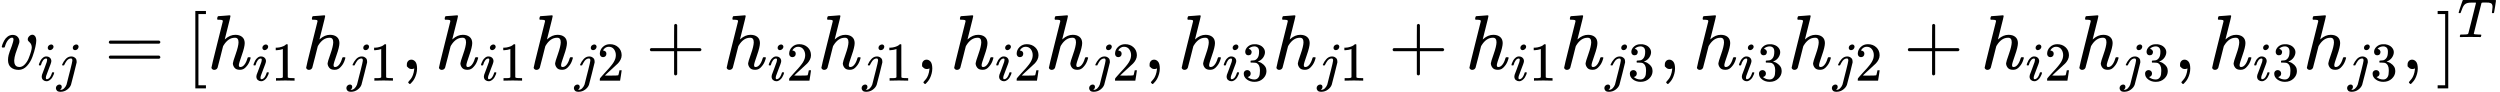
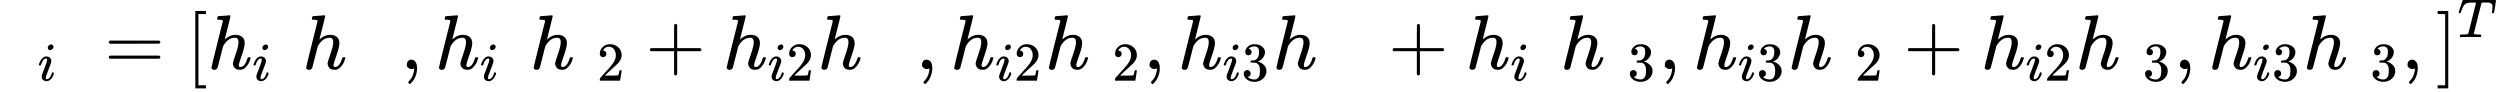
<svg xmlns="http://www.w3.org/2000/svg" xmlns:xlink="http://www.w3.org/1999/xlink" width="73.06ex" height="2.683ex" role="img" focusable="false" viewBox="0 -891.7 32292.5 1186" style="vertical-align: -0.666ex;">
  <defs>
-     <path id="MJX-176-TEX-I-76" d="M173 380Q173 405 154 405Q130 405 104 376T61 287Q60 286 59 284T58 281T56 279T53 278T49 278T41 278H27Q21 284 21 287Q21 294 29 316T53 368T97 419T160 441Q202 441 225 417T249 361Q249 344 246 335Q246 329 231 291T200 202T182 113Q182 86 187 69Q200 26 250 26Q287 26 319 60T369 139T398 222T409 277Q409 300 401 317T383 343T365 361T357 383Q357 405 376 424T417 443Q436 443 451 425T467 367Q467 340 455 284T418 159T347 40T241 -11Q177 -11 139 22Q102 54 102 117Q102 148 110 181T151 298Q173 362 173 380Z" />
-     <path id="MJX-176-TEX-I-69" d="M184 600Q184 624 203 642T247 661Q265 661 277 649T290 619Q290 596 270 577T226 557Q211 557 198 567T184 600ZM21 287Q21 295 30 318T54 369T98 420T158 442Q197 442 223 419T250 357Q250 340 236 301T196 196T154 83Q149 61 149 51Q149 26 166 26Q175 26 185 29T208 43T235 78T260 137Q263 149 265 151T282 153Q302 153 302 143Q302 135 293 112T268 61T223 11T161 -11Q129 -11 102 10T74 74Q74 91 79 106T122 220Q160 321 166 341T173 380Q173 404 156 404H154Q124 404 99 371T61 287Q60 286 59 284T58 281T56 279T53 278T49 278T41 278H27Q21 284 21 287Z" />
-     <path id="MJX-176-TEX-I-6A" d="M297 596Q297 627 318 644T361 661Q378 661 389 651T403 623Q403 595 384 576T340 557Q322 557 310 567T297 596ZM288 376Q288 405 262 405Q240 405 220 393T185 362T161 325T144 293L137 279Q135 278 121 278H107Q101 284 101 286T105 299Q126 348 164 391T252 441Q253 441 260 441T272 442Q296 441 316 432Q341 418 354 401T367 348V332L318 133Q267 -67 264 -75Q246 -125 194 -164T75 -204Q25 -204 7 -183T-12 -137Q-12 -110 7 -91T53 -71Q70 -71 82 -81T95 -112Q95 -148 63 -167Q69 -168 77 -168Q111 -168 139 -140T182 -74L193 -32Q204 11 219 72T251 197T278 308T289 365Q289 372 288 376Z" />
+     <path id="MJX-176-TEX-I-69" d="M184 600Q184 624 203 642T247 661Q265 661 277 649T290 619Q290 596 270 577T226 557Q211 557 198 567T184 600ZM21 287Q21 295 30 318T54 369T98 420T158 442Q197 442 223 419T250 357Q250 340 236 301T196 196T154 83Q149 61 149 51Q149 26 166 26Q175 26 185 29T208 43T235 78T260 137Q263 149 265 151T282 153Q302 135 293 112T268 61T223 11T161 -11Q129 -11 102 10T74 74Q74 91 79 106T122 220Q160 321 166 341T173 380Q173 404 156 404H154Q124 404 99 371T61 287Q60 286 59 284T58 281T56 279T53 278T49 278T41 278H27Q21 284 21 287Z" />
    <path id="MJX-176-TEX-N-3D" d="M56 347Q56 360 70 367H707Q722 359 722 347Q722 336 708 328L390 327H72Q56 332 56 347ZM56 153Q56 168 72 173H708Q722 163 722 153Q722 140 707 133H70Q56 140 56 153Z" />
    <path id="MJX-176-TEX-N-5B" d="M118 -250V750H255V710H158V-210H255V-250H118Z" />
    <path id="MJX-176-TEX-I-68" d="M137 683Q138 683 209 688T282 694Q294 694 294 685Q294 674 258 534Q220 386 220 383Q220 381 227 388Q288 442 357 442Q411 442 444 415T478 336Q478 285 440 178T402 50Q403 36 407 31T422 26Q450 26 474 56T513 138Q516 149 519 151T535 153Q555 153 555 145Q555 144 551 130Q535 71 500 33Q466 -10 419 -10H414Q367 -10 346 17T325 74Q325 90 361 192T398 345Q398 404 354 404H349Q266 404 205 306L198 293L164 158Q132 28 127 16Q114 -11 83 -11Q69 -11 59 -2T48 16Q48 30 121 320L195 616Q195 629 188 632T149 637H128Q122 643 122 645T124 664Q129 683 137 683Z" />
-     <path id="MJX-176-TEX-N-31" d="M213 578L200 573Q186 568 160 563T102 556H83V602H102Q149 604 189 617T245 641T273 663Q275 666 285 666Q294 666 302 660V361L303 61Q310 54 315 52T339 48T401 46H427V0H416Q395 3 257 3Q121 3 100 0H88V46H114Q136 46 152 46T177 47T193 50T201 52T207 57T213 61V578Z" />
    <path id="MJX-176-TEX-N-2C" d="M78 35T78 60T94 103T137 121Q165 121 187 96T210 8Q210 -27 201 -60T180 -117T154 -158T130 -185T117 -194Q113 -194 104 -185T95 -172Q95 -168 106 -156T131 -126T157 -76T173 -3V9L172 8Q170 7 167 6T161 3T152 1T140 0Q113 0 96 17Z" />
    <path id="MJX-176-TEX-N-32" d="M109 429Q82 429 66 447T50 491Q50 562 103 614T235 666Q326 666 387 610T449 465Q449 422 429 383T381 315T301 241Q265 210 201 149L142 93L218 92Q375 92 385 97Q392 99 409 186V189H449V186Q448 183 436 95T421 3V0H50V19V31Q50 38 56 46T86 81Q115 113 136 137Q145 147 170 174T204 211T233 244T261 278T284 308T305 340T320 369T333 401T340 431T343 464Q343 527 309 573T212 619Q179 619 154 602T119 569T109 550Q109 549 114 549Q132 549 151 535T170 489Q170 464 154 447T109 429Z" />
    <path id="MJX-176-TEX-N-2B" d="M56 237T56 250T70 270H369V420L370 570Q380 583 389 583Q402 583 409 568V270H707Q722 262 722 250T707 230H409V-68Q401 -82 391 -82H389H387Q375 -82 369 -68V230H70Q56 237 56 250Z" />
    <path id="MJX-176-TEX-N-33" d="M127 463Q100 463 85 480T69 524Q69 579 117 622T233 665Q268 665 277 664Q351 652 390 611T430 522Q430 470 396 421T302 350L299 348Q299 347 308 345T337 336T375 315Q457 262 457 175Q457 96 395 37T238 -22Q158 -22 100 21T42 130Q42 158 60 175T105 193Q133 193 151 175T169 130Q169 119 166 110T159 94T148 82T136 74T126 70T118 67L114 66Q165 21 238 21Q293 21 321 74Q338 107 338 175V195Q338 290 274 322Q259 328 213 329L171 330L168 332Q166 335 166 348Q166 366 174 366Q202 366 232 371Q266 376 294 413T322 525V533Q322 590 287 612Q265 626 240 626Q208 626 181 615T143 592T132 580H135Q138 579 143 578T153 573T165 566T175 555T183 540T186 520Q186 498 172 481T127 463Z" />
    <path id="MJX-176-TEX-N-5D" d="M22 710V750H159V-250H22V-210H119V710H22Z" />
    <path id="MJX-176-TEX-I-54" d="M40 437Q21 437 21 445Q21 450 37 501T71 602L88 651Q93 669 101 677H569H659Q691 677 697 676T704 667Q704 661 687 553T668 444Q668 437 649 437Q640 437 637 437T631 442L629 445Q629 451 635 490T641 551Q641 586 628 604T573 629Q568 630 515 631Q469 631 457 630T439 622Q438 621 368 343T298 60Q298 48 386 46Q418 46 427 45T436 36Q436 31 433 22Q429 4 424 1L422 0Q419 0 415 0Q410 0 363 1T228 2Q99 2 64 0H49Q43 6 43 9T45 27Q49 40 55 46H83H94Q174 46 189 55Q190 56 191 56Q196 59 201 76T241 233Q258 301 269 344Q339 619 339 625Q339 630 310 630H279Q212 630 191 624Q146 614 121 583T67 467Q60 445 57 441T43 437H40Z" />
  </defs>
  <g stroke="currentColor" fill="currentColor" stroke-width="0" transform="matrix(1 0 0 -1 0 0)">
    <g data-mml-node="math">
      <g data-mml-node="msub">
        <g data-mml-node="mi">
          <use xlink:href="#MJX-176-TEX-I-76" />
        </g>
        <g data-mml-node="TeXAtom" transform="translate(485, -150) scale(0.707)">
          <g data-mml-node="mi">
            <use xlink:href="#MJX-176-TEX-I-69" />
          </g>
          <g data-mml-node="mi" transform="translate(345, 0)">
            <use xlink:href="#MJX-176-TEX-I-6A" />
          </g>
        </g>
      </g>
      <g data-mml-node="mo" transform="translate(1348.1, 0)">
        <use xlink:href="#MJX-176-TEX-N-3D" />
      </g>
      <g data-mml-node="mo" transform="translate(2403.8, 0)">
        <use xlink:href="#MJX-176-TEX-N-5B" />
      </g>
      <g data-mml-node="msub" transform="translate(2681.8, 0)">
        <g data-mml-node="mi">
          <use xlink:href="#MJX-176-TEX-I-68" />
        </g>
        <g data-mml-node="TeXAtom" transform="translate(576, -150) scale(0.707)">
          <g data-mml-node="mi">
            <use xlink:href="#MJX-176-TEX-I-69" />
          </g>
          <g data-mml-node="mn" transform="translate(345, 0)">
            <use xlink:href="#MJX-176-TEX-N-31" />
          </g>
        </g>
      </g>
      <g data-mml-node="msub" transform="translate(3905.3, 0)">
        <g data-mml-node="mi">
          <use xlink:href="#MJX-176-TEX-I-68" />
        </g>
        <g data-mml-node="TeXAtom" transform="translate(576, -150) scale(0.707)">
          <g data-mml-node="mi">
            <use xlink:href="#MJX-176-TEX-I-6A" />
          </g>
          <g data-mml-node="mn" transform="translate(412, 0)">
            <use xlink:href="#MJX-176-TEX-N-31" />
          </g>
        </g>
      </g>
      <g data-mml-node="mo" transform="translate(5176.2, 0)">
        <use xlink:href="#MJX-176-TEX-N-2C" />
      </g>
      <g data-mml-node="msub" transform="translate(5620.9, 0)">
        <g data-mml-node="mi">
          <use xlink:href="#MJX-176-TEX-I-68" />
        </g>
        <g data-mml-node="TeXAtom" transform="translate(576, -150) scale(0.707)">
          <g data-mml-node="mi">
            <use xlink:href="#MJX-176-TEX-I-69" />
          </g>
          <g data-mml-node="mn" transform="translate(345, 0)">
            <use xlink:href="#MJX-176-TEX-N-31" />
          </g>
        </g>
      </g>
      <g data-mml-node="msub" transform="translate(6844.4, 0)">
        <g data-mml-node="mi">
          <use xlink:href="#MJX-176-TEX-I-68" />
        </g>
        <g data-mml-node="TeXAtom" transform="translate(576, -150) scale(0.707)">
          <g data-mml-node="mi">
            <use xlink:href="#MJX-176-TEX-I-6A" />
          </g>
          <g data-mml-node="mn" transform="translate(412, 0)">
            <use xlink:href="#MJX-176-TEX-N-32" />
          </g>
        </g>
      </g>
      <g data-mml-node="mo" transform="translate(8337.5, 0)">
        <use xlink:href="#MJX-176-TEX-N-2B" />
      </g>
      <g data-mml-node="msub" transform="translate(9337.7, 0)">
        <g data-mml-node="mi">
          <use xlink:href="#MJX-176-TEX-I-68" />
        </g>
        <g data-mml-node="TeXAtom" transform="translate(576, -150) scale(0.707)">
          <g data-mml-node="mi">
            <use xlink:href="#MJX-176-TEX-I-69" />
          </g>
          <g data-mml-node="mn" transform="translate(345, 0)">
            <use xlink:href="#MJX-176-TEX-N-32" />
          </g>
        </g>
      </g>
      <g data-mml-node="msub" transform="translate(10561.2, 0)">
        <g data-mml-node="mi">
          <use xlink:href="#MJX-176-TEX-I-68" />
        </g>
        <g data-mml-node="TeXAtom" transform="translate(576, -150) scale(0.707)">
          <g data-mml-node="mi">
            <use xlink:href="#MJX-176-TEX-I-6A" />
          </g>
          <g data-mml-node="mn" transform="translate(412, 0)">
            <use xlink:href="#MJX-176-TEX-N-31" />
          </g>
        </g>
      </g>
      <g data-mml-node="mo" transform="translate(11832.1, 0)">
        <use xlink:href="#MJX-176-TEX-N-2C" />
      </g>
      <g data-mml-node="msub" transform="translate(12276.8, 0)">
        <g data-mml-node="mi">
          <use xlink:href="#MJX-176-TEX-I-68" />
        </g>
        <g data-mml-node="TeXAtom" transform="translate(576, -150) scale(0.707)">
          <g data-mml-node="mi">
            <use xlink:href="#MJX-176-TEX-I-69" />
          </g>
          <g data-mml-node="mn" transform="translate(345, 0)">
            <use xlink:href="#MJX-176-TEX-N-32" />
          </g>
        </g>
      </g>
      <g data-mml-node="msub" transform="translate(13500.3, 0)">
        <g data-mml-node="mi">
          <use xlink:href="#MJX-176-TEX-I-68" />
        </g>
        <g data-mml-node="TeXAtom" transform="translate(576, -150) scale(0.707)">
          <g data-mml-node="mi">
            <use xlink:href="#MJX-176-TEX-I-6A" />
          </g>
          <g data-mml-node="mn" transform="translate(412, 0)">
            <use xlink:href="#MJX-176-TEX-N-32" />
          </g>
        </g>
      </g>
      <g data-mml-node="mo" transform="translate(14771.2, 0)">
        <use xlink:href="#MJX-176-TEX-N-2C" />
      </g>
      <g data-mml-node="msub" transform="translate(15215.8, 0)">
        <g data-mml-node="mi">
          <use xlink:href="#MJX-176-TEX-I-68" />
        </g>
        <g data-mml-node="TeXAtom" transform="translate(576, -150) scale(0.707)">
          <g data-mml-node="mi">
            <use xlink:href="#MJX-176-TEX-I-69" />
          </g>
          <g data-mml-node="mn" transform="translate(345, 0)">
            <use xlink:href="#MJX-176-TEX-N-33" />
          </g>
        </g>
      </g>
      <g data-mml-node="msub" transform="translate(16439.3, 0)">
        <g data-mml-node="mi">
          <use xlink:href="#MJX-176-TEX-I-68" />
        </g>
        <g data-mml-node="TeXAtom" transform="translate(576, -150) scale(0.707)">
          <g data-mml-node="mi">
            <use xlink:href="#MJX-176-TEX-I-6A" />
          </g>
          <g data-mml-node="mn" transform="translate(412, 0)">
            <use xlink:href="#MJX-176-TEX-N-31" />
          </g>
        </g>
      </g>
      <g data-mml-node="mo" transform="translate(17932.4, 0)">
        <use xlink:href="#MJX-176-TEX-N-2B" />
      </g>
      <g data-mml-node="msub" transform="translate(18932.7, 0)">
        <g data-mml-node="mi">
          <use xlink:href="#MJX-176-TEX-I-68" />
        </g>
        <g data-mml-node="TeXAtom" transform="translate(576, -150) scale(0.707)">
          <g data-mml-node="mi">
            <use xlink:href="#MJX-176-TEX-I-69" />
          </g>
          <g data-mml-node="mn" transform="translate(345, 0)">
            <use xlink:href="#MJX-176-TEX-N-31" />
          </g>
        </g>
      </g>
      <g data-mml-node="msub" transform="translate(20156.2, 0)">
        <g data-mml-node="mi">
          <use xlink:href="#MJX-176-TEX-I-68" />
        </g>
        <g data-mml-node="TeXAtom" transform="translate(576, -150) scale(0.707)">
          <g data-mml-node="mi">
            <use xlink:href="#MJX-176-TEX-I-6A" />
          </g>
          <g data-mml-node="mn" transform="translate(412, 0)">
            <use xlink:href="#MJX-176-TEX-N-33" />
          </g>
        </g>
      </g>
      <g data-mml-node="mo" transform="translate(21427, 0)">
        <use xlink:href="#MJX-176-TEX-N-2C" />
      </g>
      <g data-mml-node="msub" transform="translate(21871.7, 0)">
        <g data-mml-node="mi">
          <use xlink:href="#MJX-176-TEX-I-68" />
        </g>
        <g data-mml-node="TeXAtom" transform="translate(576, -150) scale(0.707)">
          <g data-mml-node="mi">
            <use xlink:href="#MJX-176-TEX-I-69" />
          </g>
          <g data-mml-node="mn" transform="translate(345, 0)">
            <use xlink:href="#MJX-176-TEX-N-33" />
          </g>
        </g>
      </g>
      <g data-mml-node="msub" transform="translate(23095.2, 0)">
        <g data-mml-node="mi">
          <use xlink:href="#MJX-176-TEX-I-68" />
        </g>
        <g data-mml-node="TeXAtom" transform="translate(576, -150) scale(0.707)">
          <g data-mml-node="mi">
            <use xlink:href="#MJX-176-TEX-I-6A" />
          </g>
          <g data-mml-node="mn" transform="translate(412, 0)">
            <use xlink:href="#MJX-176-TEX-N-32" />
          </g>
        </g>
      </g>
      <g data-mml-node="mo" transform="translate(24588.3, 0)">
        <use xlink:href="#MJX-176-TEX-N-2B" />
      </g>
      <g data-mml-node="msub" transform="translate(25588.5, 0)">
        <g data-mml-node="mi">
          <use xlink:href="#MJX-176-TEX-I-68" />
        </g>
        <g data-mml-node="TeXAtom" transform="translate(576, -150) scale(0.707)">
          <g data-mml-node="mi">
            <use xlink:href="#MJX-176-TEX-I-69" />
          </g>
          <g data-mml-node="mn" transform="translate(345, 0)">
            <use xlink:href="#MJX-176-TEX-N-32" />
          </g>
        </g>
      </g>
      <g data-mml-node="msub" transform="translate(26812, 0)">
        <g data-mml-node="mi">
          <use xlink:href="#MJX-176-TEX-I-68" />
        </g>
        <g data-mml-node="TeXAtom" transform="translate(576, -150) scale(0.707)">
          <g data-mml-node="mi">
            <use xlink:href="#MJX-176-TEX-I-6A" />
          </g>
          <g data-mml-node="mn" transform="translate(412, 0)">
            <use xlink:href="#MJX-176-TEX-N-33" />
          </g>
        </g>
      </g>
      <g data-mml-node="mo" transform="translate(28082.9, 0)">
        <use xlink:href="#MJX-176-TEX-N-2C" />
      </g>
      <g data-mml-node="msub" transform="translate(28527.6, 0)">
        <g data-mml-node="mi">
          <use xlink:href="#MJX-176-TEX-I-68" />
        </g>
        <g data-mml-node="TeXAtom" transform="translate(576, -150) scale(0.707)">
          <g data-mml-node="mi">
            <use xlink:href="#MJX-176-TEX-I-69" />
          </g>
          <g data-mml-node="mn" transform="translate(345, 0)">
            <use xlink:href="#MJX-176-TEX-N-33" />
          </g>
        </g>
      </g>
      <g data-mml-node="msub" transform="translate(29751.1, 0)">
        <g data-mml-node="mi">
          <use xlink:href="#MJX-176-TEX-I-68" />
        </g>
        <g data-mml-node="TeXAtom" transform="translate(576, -150) scale(0.707)">
          <g data-mml-node="mi">
            <use xlink:href="#MJX-176-TEX-I-6A" />
          </g>
          <g data-mml-node="mn" transform="translate(412, 0)">
            <use xlink:href="#MJX-176-TEX-N-33" />
          </g>
        </g>
      </g>
      <g data-mml-node="mo" transform="translate(31022, 0)">
        <use xlink:href="#MJX-176-TEX-N-2C" />
      </g>
      <g data-mml-node="msup" transform="translate(31466.6, 0)">
        <g data-mml-node="mo">
          <use xlink:href="#MJX-176-TEX-N-5D" />
        </g>
        <g data-mml-node="mi" transform="translate(278, 413) scale(0.707)">
          <use xlink:href="#MJX-176-TEX-I-54" />
        </g>
      </g>
    </g>
  </g>
</svg>